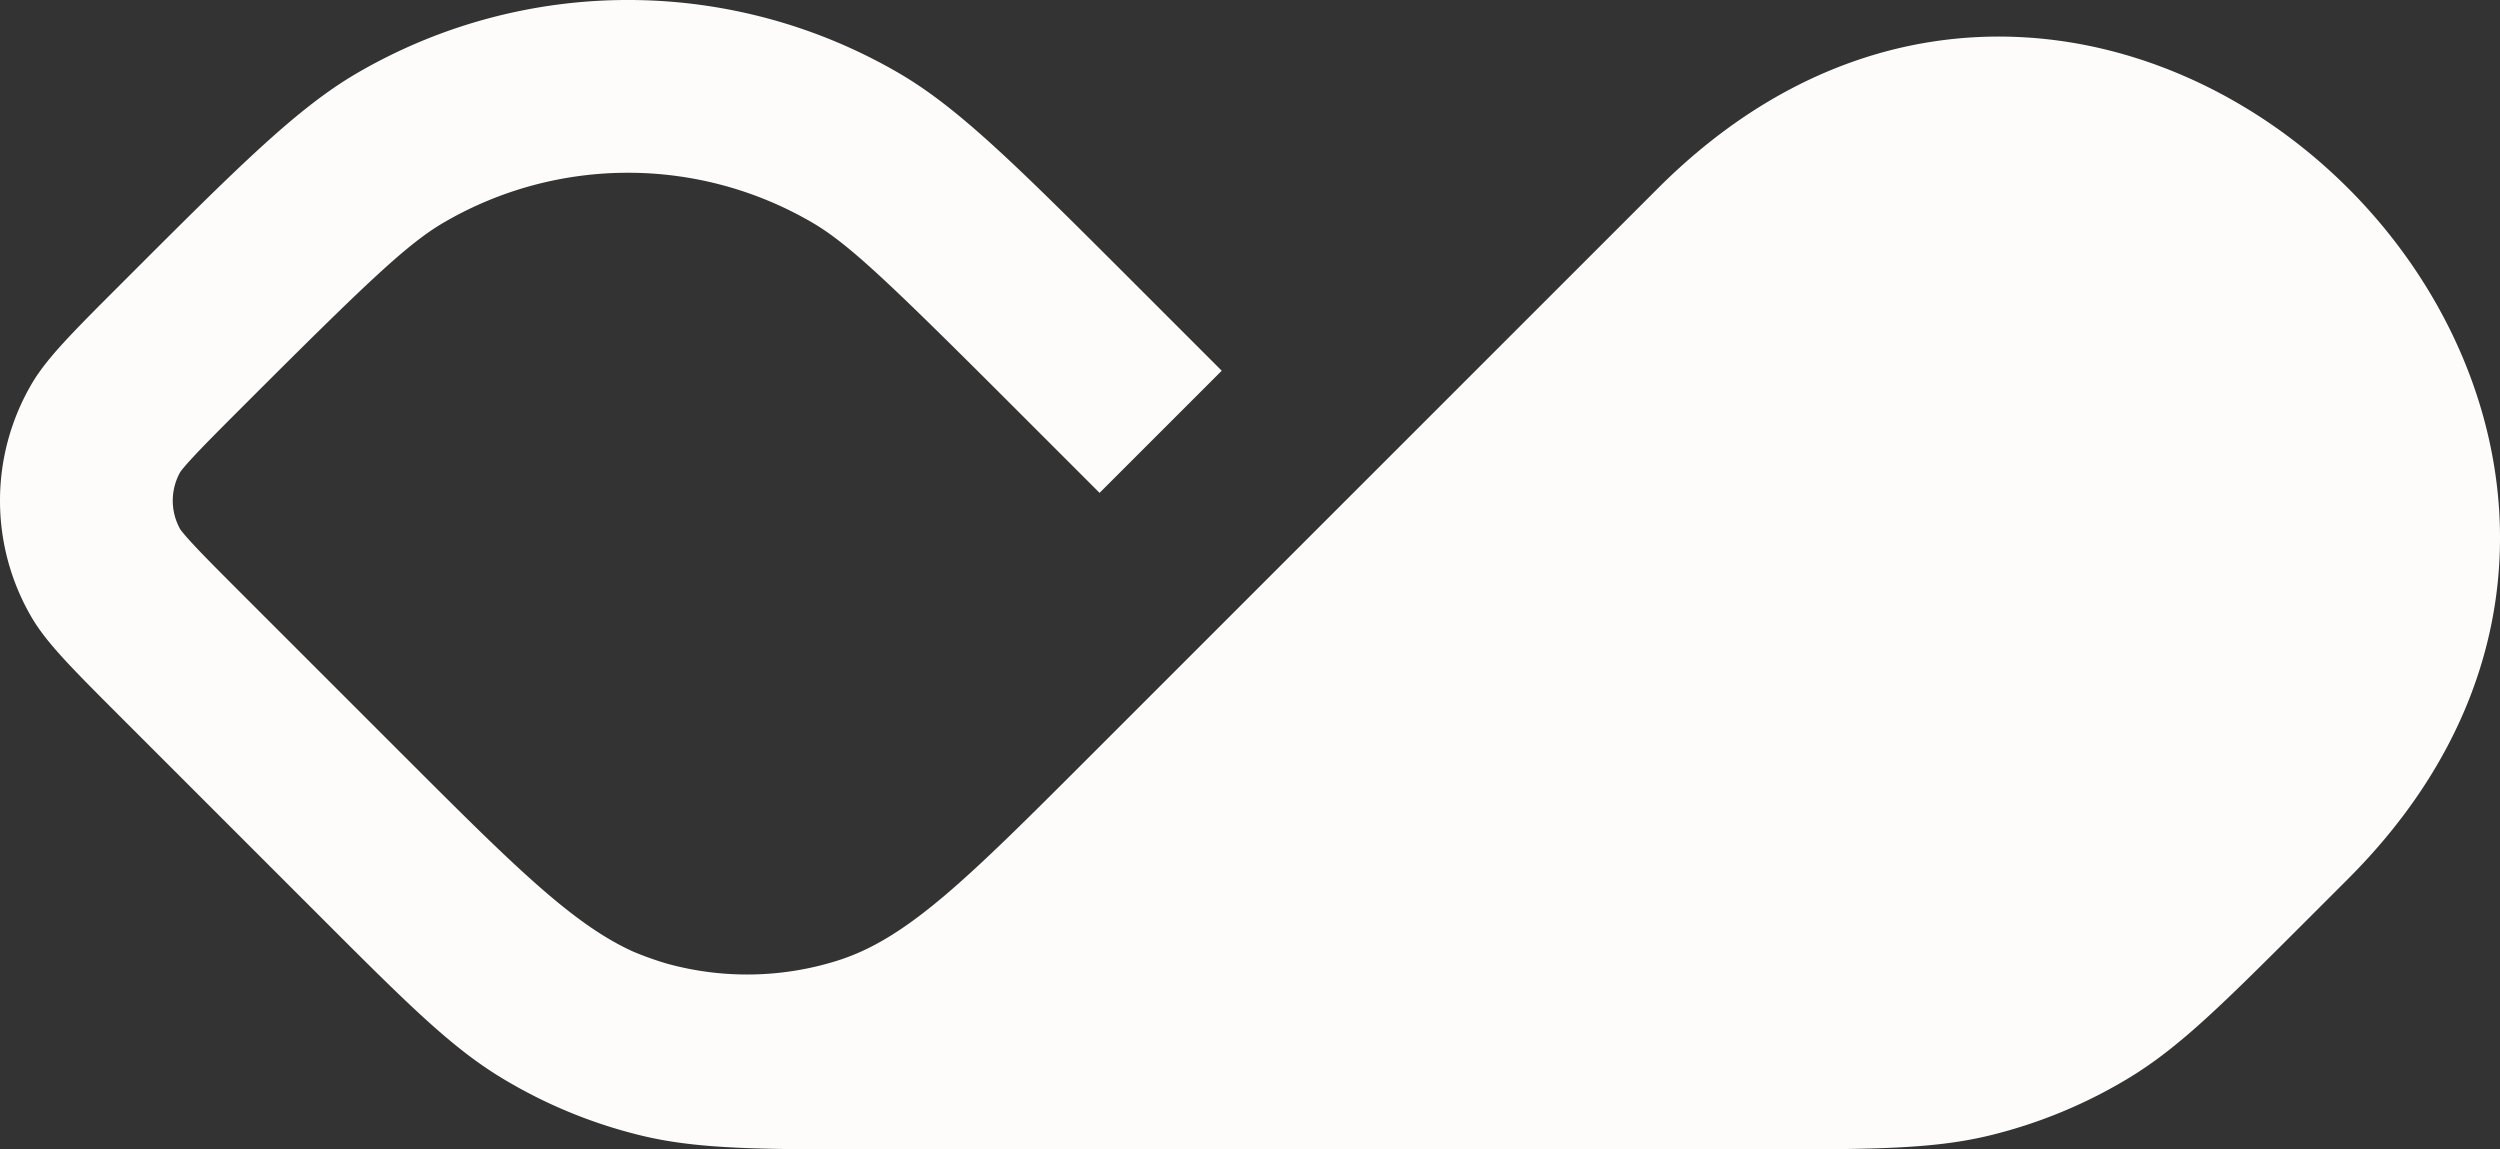
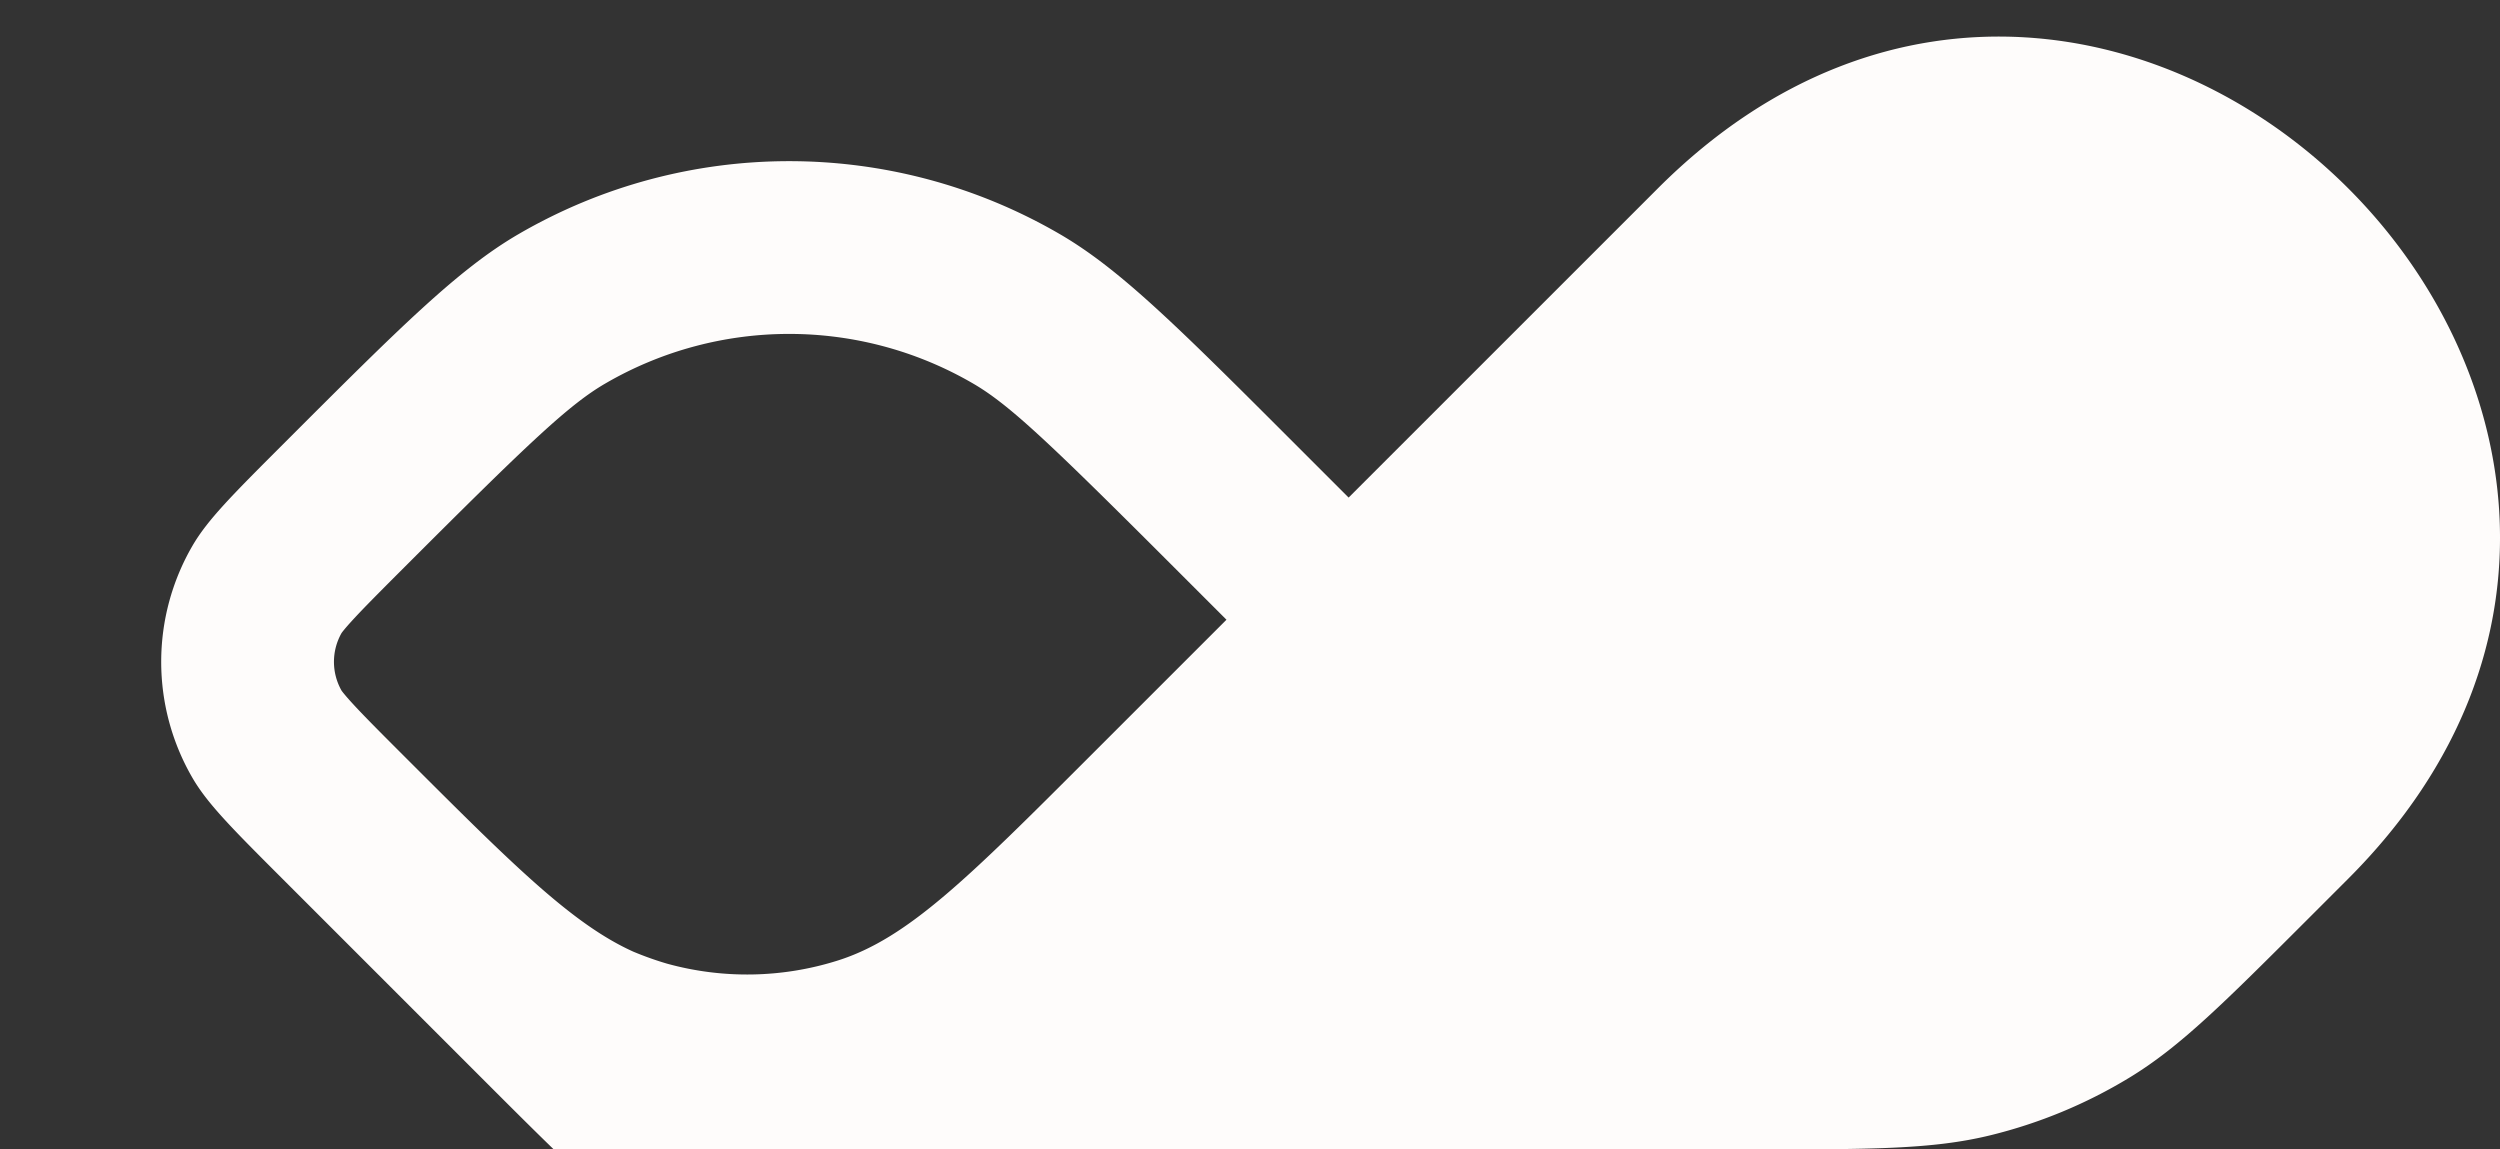
<svg xmlns="http://www.w3.org/2000/svg" width="870" height="400" fill="none">
  <rect width="100%" height="100%" fill="#333333" stroke="none" />
-   <path fill="#FEFCFB" d="M220.468 331.21c-21.275-9.559-42.081-30.347-79.541-67.777l-56.1-56.087c-9.106-9.106-14.522-14.541-18.414-18.802-2.471-2.705-3.42-3.973-3.645-4.286a20.3 20.3 0 0 1 0-20.058c.224-.314 1.173-1.582 3.644-4.286 3.893-4.261 9.309-9.697 18.414-18.803 43.366-43.365 57.154-56.438 69.786-63.775 39.522-22.958 88.319-22.958 127.842-.001 12.632 7.337 26.42 20.41 69.786 63.774l30.412 30.411 42.51-42.509-30.413-30.412c-40.657-40.656-60.986-60.984-82.1-73.248-58.192-33.802-130.041-33.801-188.233.001-21.114 12.265-41.442 32.593-82.099 73.25-17.449 17.449-26.174 26.173-31.437 35.235a80.417 80.417 0 0 0 0 80.785c5.264 9.061 13.99 17.785 31.438 35.234l69.155 69.152c30.203 30.202 45.305 45.303 62.973 56.034a171.768 171.768 0 0 0 48.416 20.055C242.943 400.001 264.3 400 307.013 400H608.43c42.714 0 64.071-.001 84.153-4.906A171.733 171.733 0 0 0 741 375.039c17.668-10.731 32.77-25.833 62.973-56.037l13.213-13.213c160.161-160.161-80.08-400.402-240.241-240.24L379.079 263.39c-42.114 42.109-63.171 63.164-87.526 70.869a104.629 104.629 0 0 1-59.446 1.086 111.797 111.797 0 0 1-11.639-4.136Z" />
+   <path fill="#FEFCFB" d="M220.468 331.21c-21.275-9.559-42.081-30.347-79.541-67.777c-9.106-9.106-14.522-14.541-18.414-18.802-2.471-2.705-3.42-3.973-3.645-4.286a20.3 20.3 0 0 1 0-20.058c.224-.314 1.173-1.582 3.644-4.286 3.893-4.261 9.309-9.697 18.414-18.803 43.366-43.365 57.154-56.438 69.786-63.775 39.522-22.958 88.319-22.958 127.842-.001 12.632 7.337 26.42 20.41 69.786 63.774l30.412 30.411 42.51-42.509-30.413-30.412c-40.657-40.656-60.986-60.984-82.1-73.248-58.192-33.802-130.041-33.801-188.233.001-21.114 12.265-41.442 32.593-82.099 73.25-17.449 17.449-26.174 26.173-31.437 35.235a80.417 80.417 0 0 0 0 80.785c5.264 9.061 13.99 17.785 31.438 35.234l69.155 69.152c30.203 30.202 45.305 45.303 62.973 56.034a171.768 171.768 0 0 0 48.416 20.055C242.943 400.001 264.3 400 307.013 400H608.43c42.714 0 64.071-.001 84.153-4.906A171.733 171.733 0 0 0 741 375.039c17.668-10.731 32.77-25.833 62.973-56.037l13.213-13.213c160.161-160.161-80.08-400.402-240.241-240.24L379.079 263.39c-42.114 42.109-63.171 63.164-87.526 70.869a104.629 104.629 0 0 1-59.446 1.086 111.797 111.797 0 0 1-11.639-4.136Z" />
</svg>